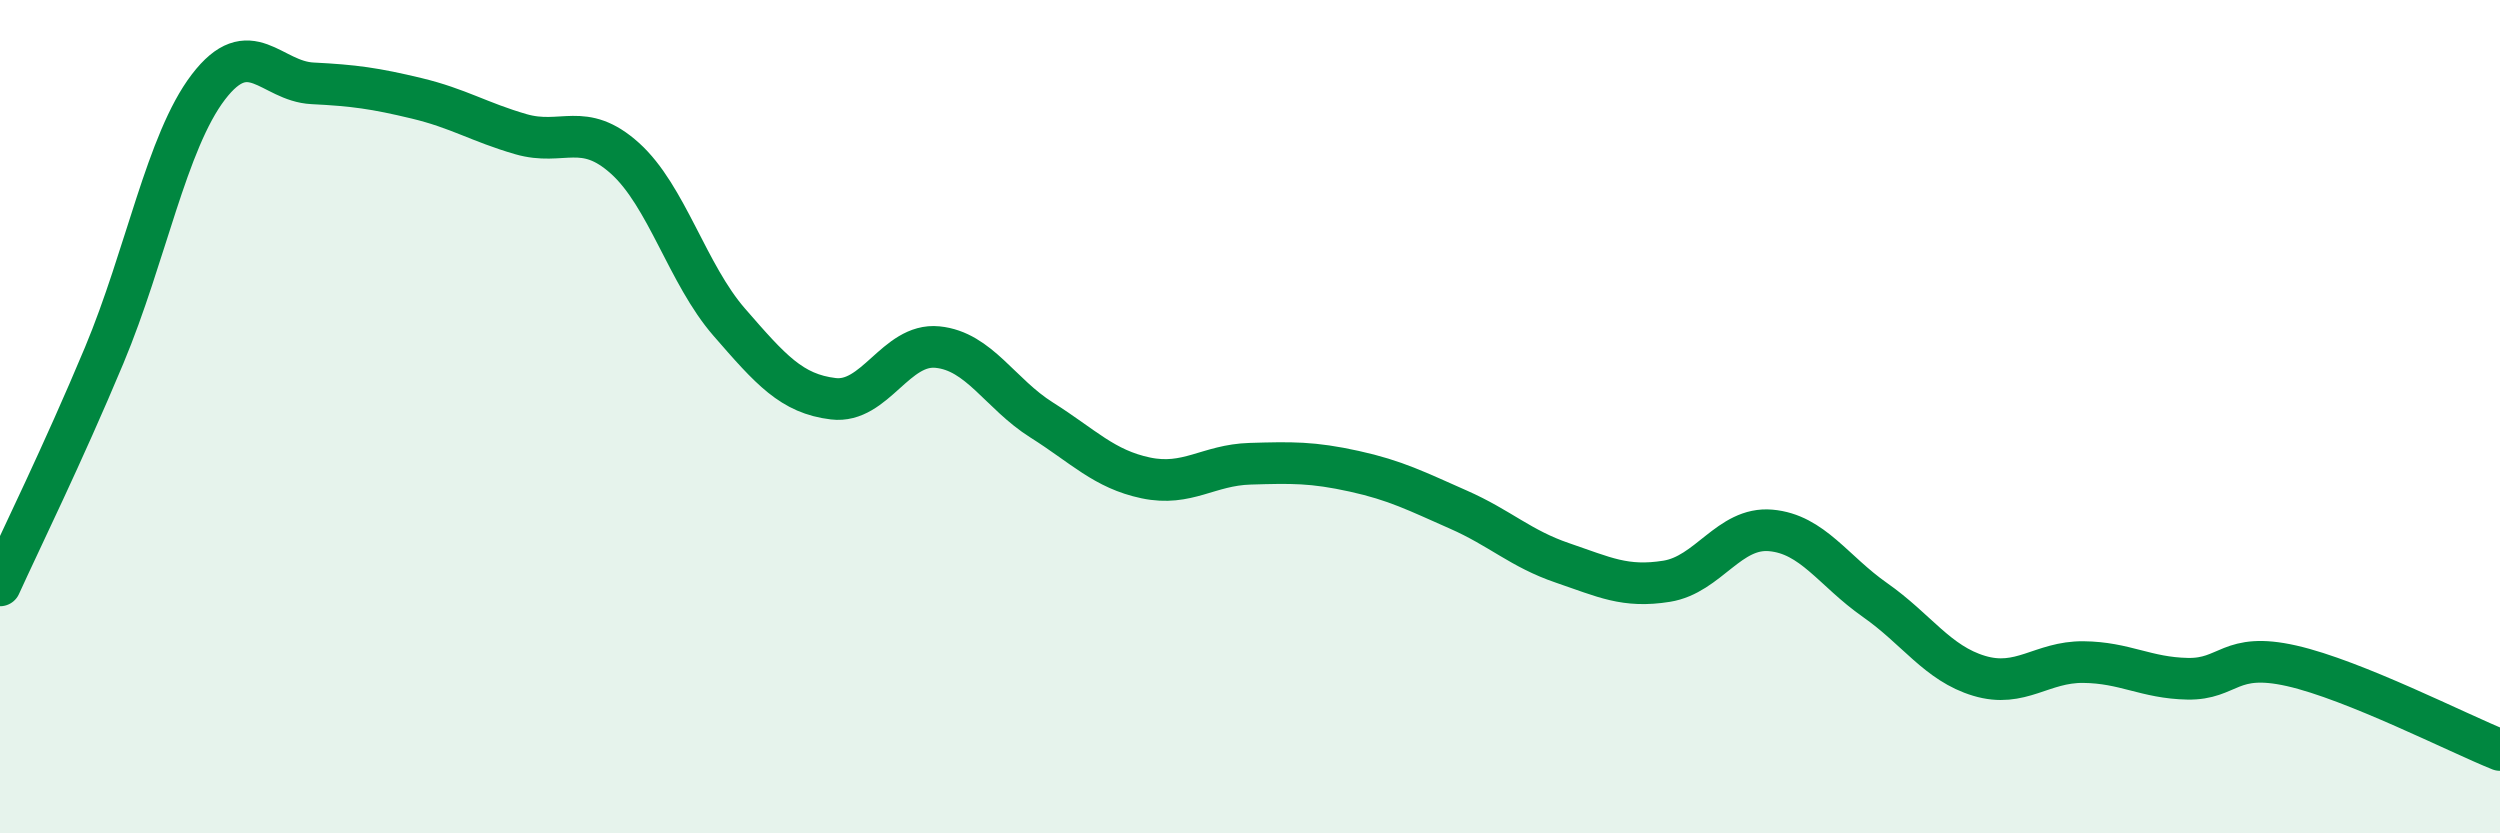
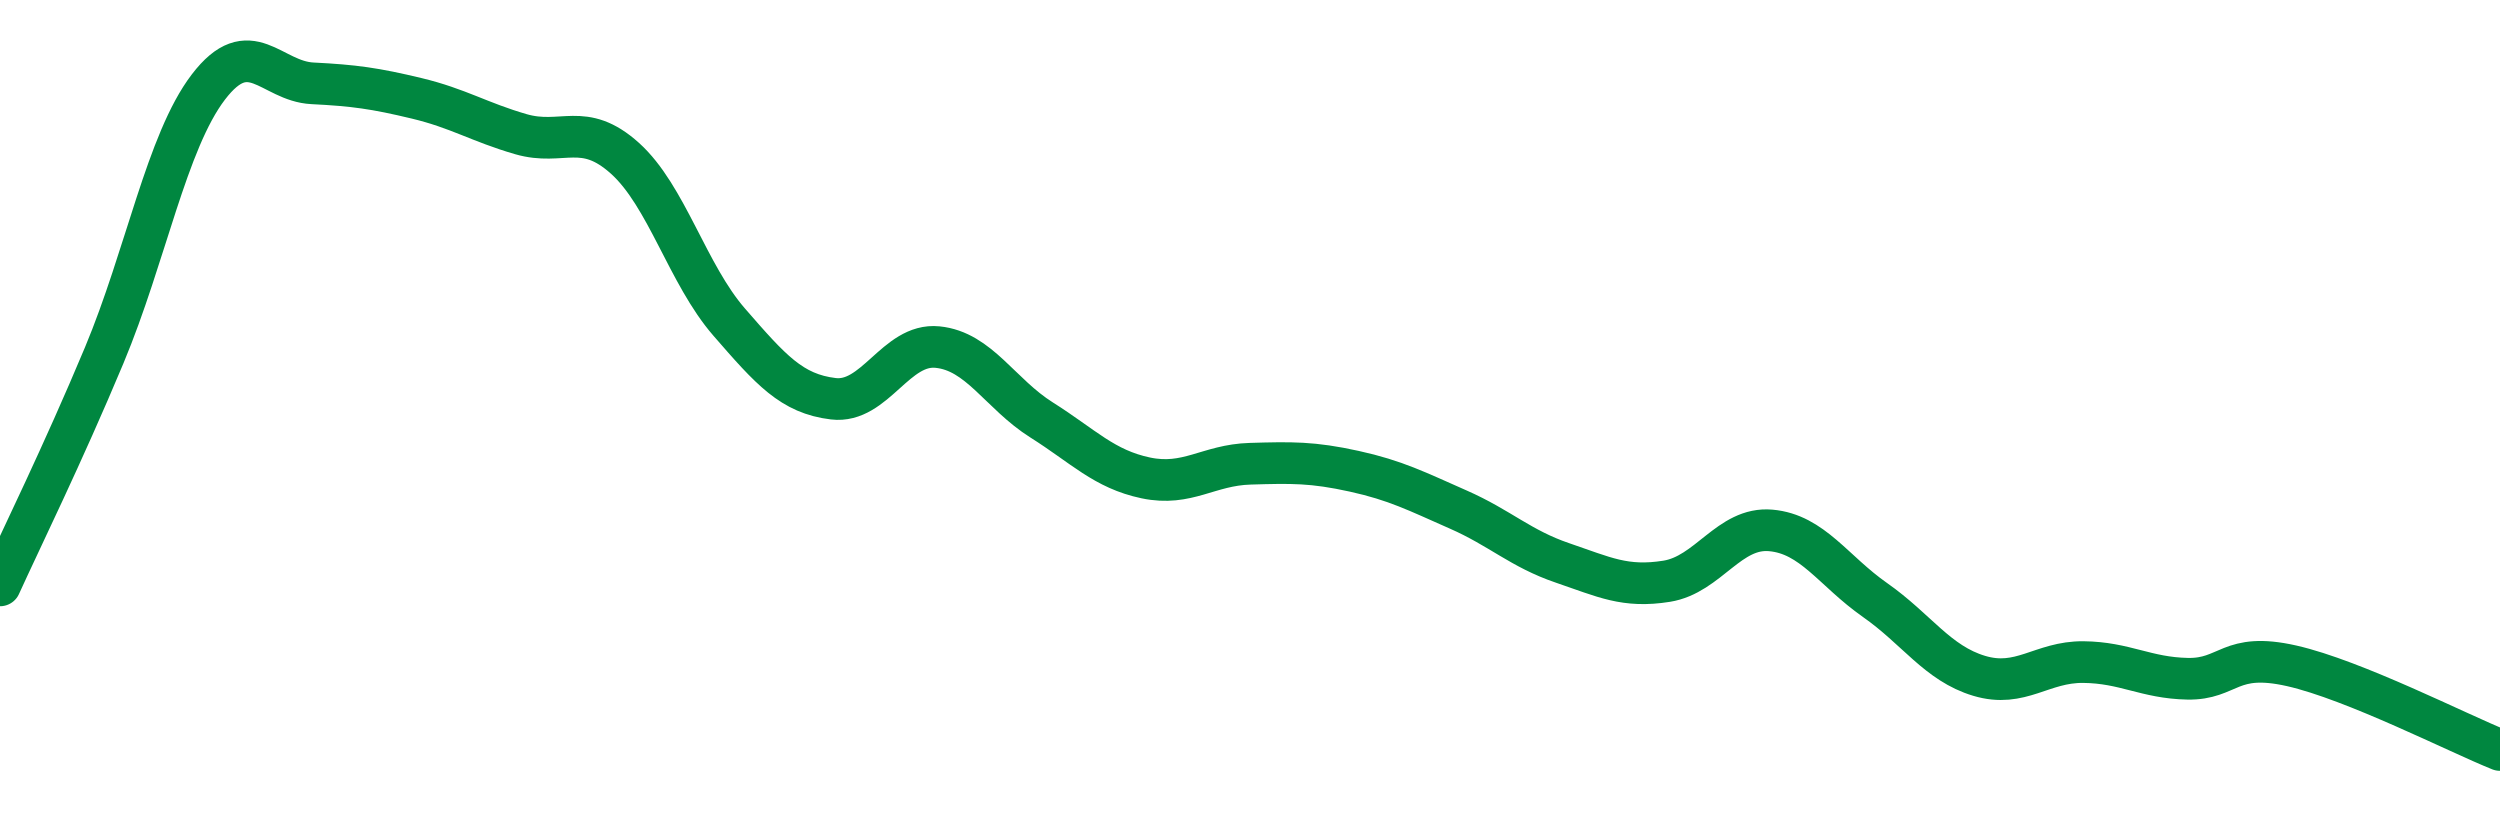
<svg xmlns="http://www.w3.org/2000/svg" width="60" height="20" viewBox="0 0 60 20">
-   <path d="M 0,14.05 C 0.5,12.95 1.5,10.92 2.5,8.53 C 3.5,6.14 4,3.4 5,2.09 C 6,0.78 6.5,1.95 7.5,2 C 8.5,2.05 9,2.12 10,2.36 C 11,2.6 11.5,2.93 12.5,3.22 C 13.5,3.51 14,2.9 15,3.8 C 16,4.7 16.5,6.58 17.5,7.73 C 18.5,8.88 19,9.45 20,9.57 C 21,9.69 21.5,8.23 22.5,8.33 C 23.5,8.43 24,9.45 25,10.08 C 26,10.71 26.5,11.26 27.5,11.47 C 28.5,11.68 29,11.16 30,11.13 C 31,11.1 31.5,11.09 32.5,11.31 C 33.5,11.53 34,11.79 35,12.23 C 36,12.67 36.5,13.17 37.5,13.51 C 38.5,13.85 39,14.11 40,13.95 C 41,13.79 41.5,12.64 42.5,12.73 C 43.5,12.82 44,13.7 45,14.4 C 46,15.1 46.5,15.92 47.5,16.22 C 48.5,16.52 49,15.88 50,15.89 C 51,15.9 51.5,16.27 52.5,16.29 C 53.5,16.31 53.5,15.64 55,15.98 C 56.5,16.32 59,17.6 60,18L60 20L0 20Z" fill="#008740" opacity="0.1" stroke-linecap="round" stroke-linejoin="round" />
  <path d="M 0,14.05 C 0.5,12.95 1.5,10.92 2.5,8.53 C 3.5,6.14 4,3.4 5,2.09 C 6,0.78 6.5,1.95 7.5,2 C 8.5,2.05 9,2.12 10,2.36 C 11,2.6 11.5,2.93 12.5,3.22 C 13.5,3.51 14,2.9 15,3.8 C 16,4.7 16.5,6.58 17.5,7.73 C 18.5,8.88 19,9.45 20,9.57 C 21,9.69 21.5,8.23 22.5,8.33 C 23.5,8.43 24,9.45 25,10.08 C 26,10.71 26.5,11.26 27.5,11.47 C 28.5,11.68 29,11.16 30,11.13 C 31,11.1 31.5,11.09 32.5,11.31 C 33.5,11.53 34,11.79 35,12.23 C 36,12.67 36.5,13.17 37.5,13.51 C 38.5,13.85 39,14.11 40,13.95 C 41,13.79 41.5,12.64 42.5,12.73 C 43.5,12.82 44,13.7 45,14.4 C 46,15.1 46.5,15.92 47.5,16.22 C 48.5,16.52 49,15.88 50,15.89 C 51,15.9 51.5,16.27 52.5,16.29 C 53.5,16.31 53.5,15.64 55,15.98 C 56.5,16.32 59,17.6 60,18" stroke="#008740" stroke-width="1" fill="none" stroke-linecap="round" stroke-linejoin="round" />
</svg>